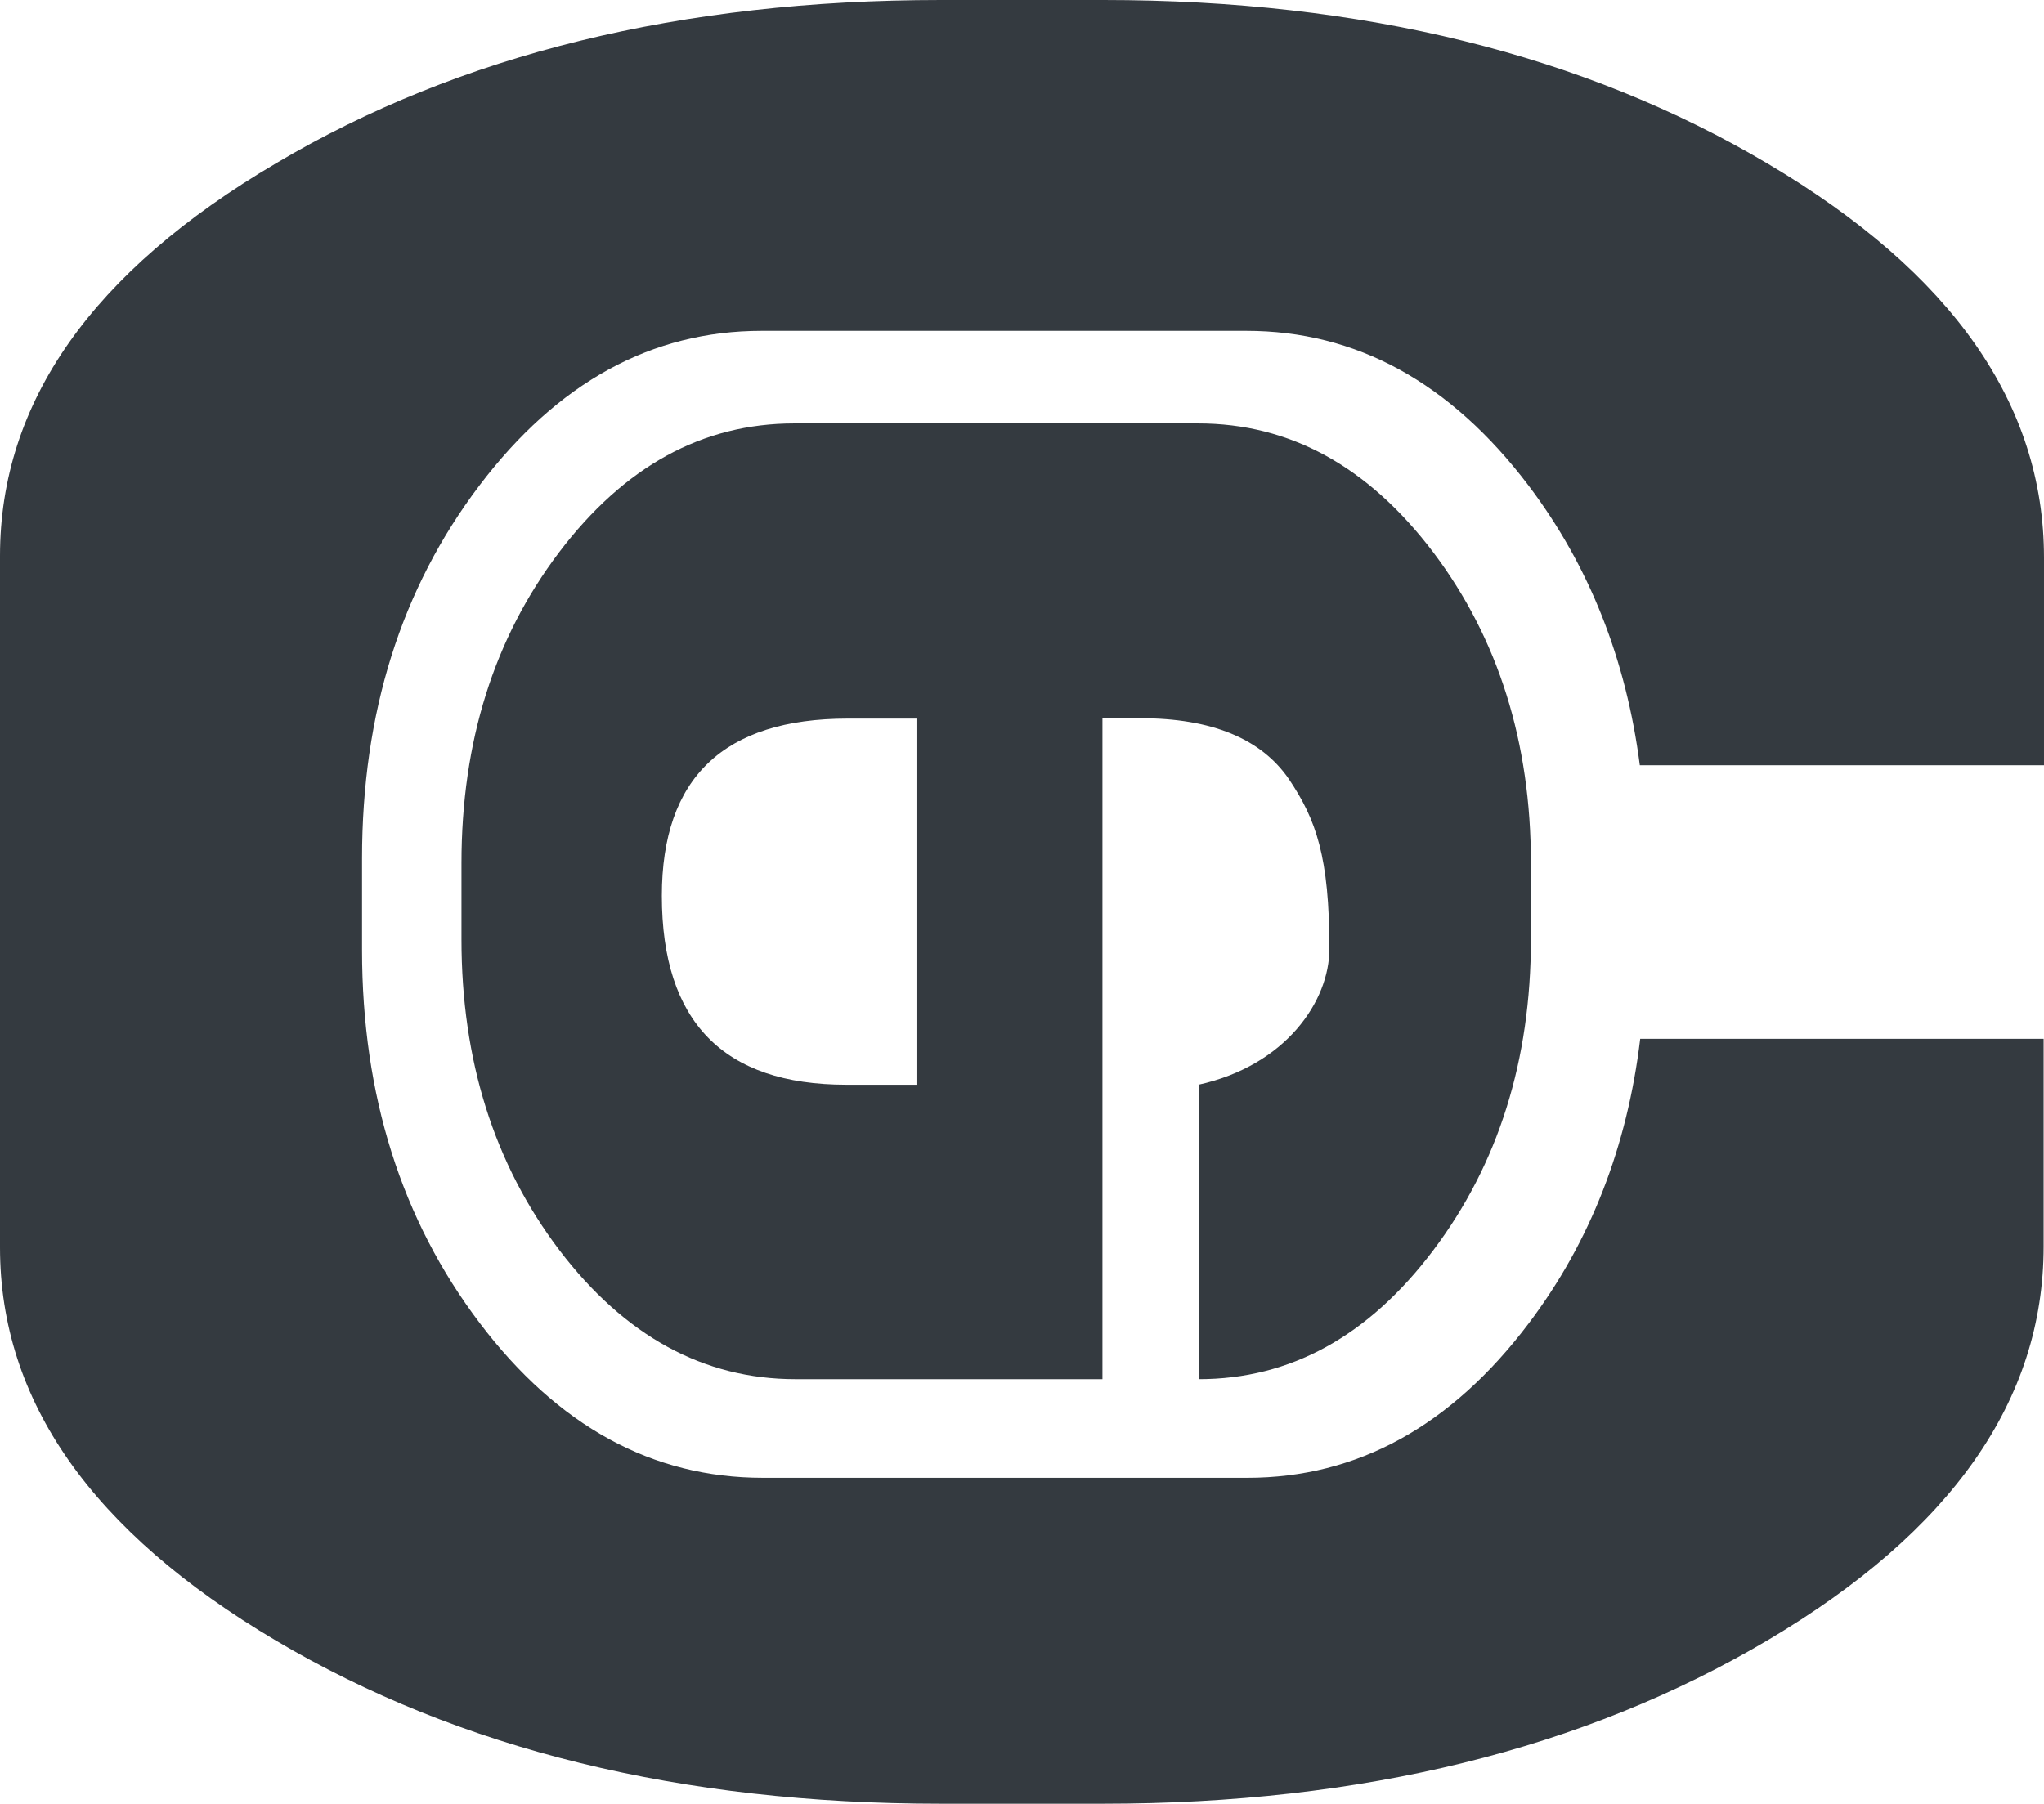
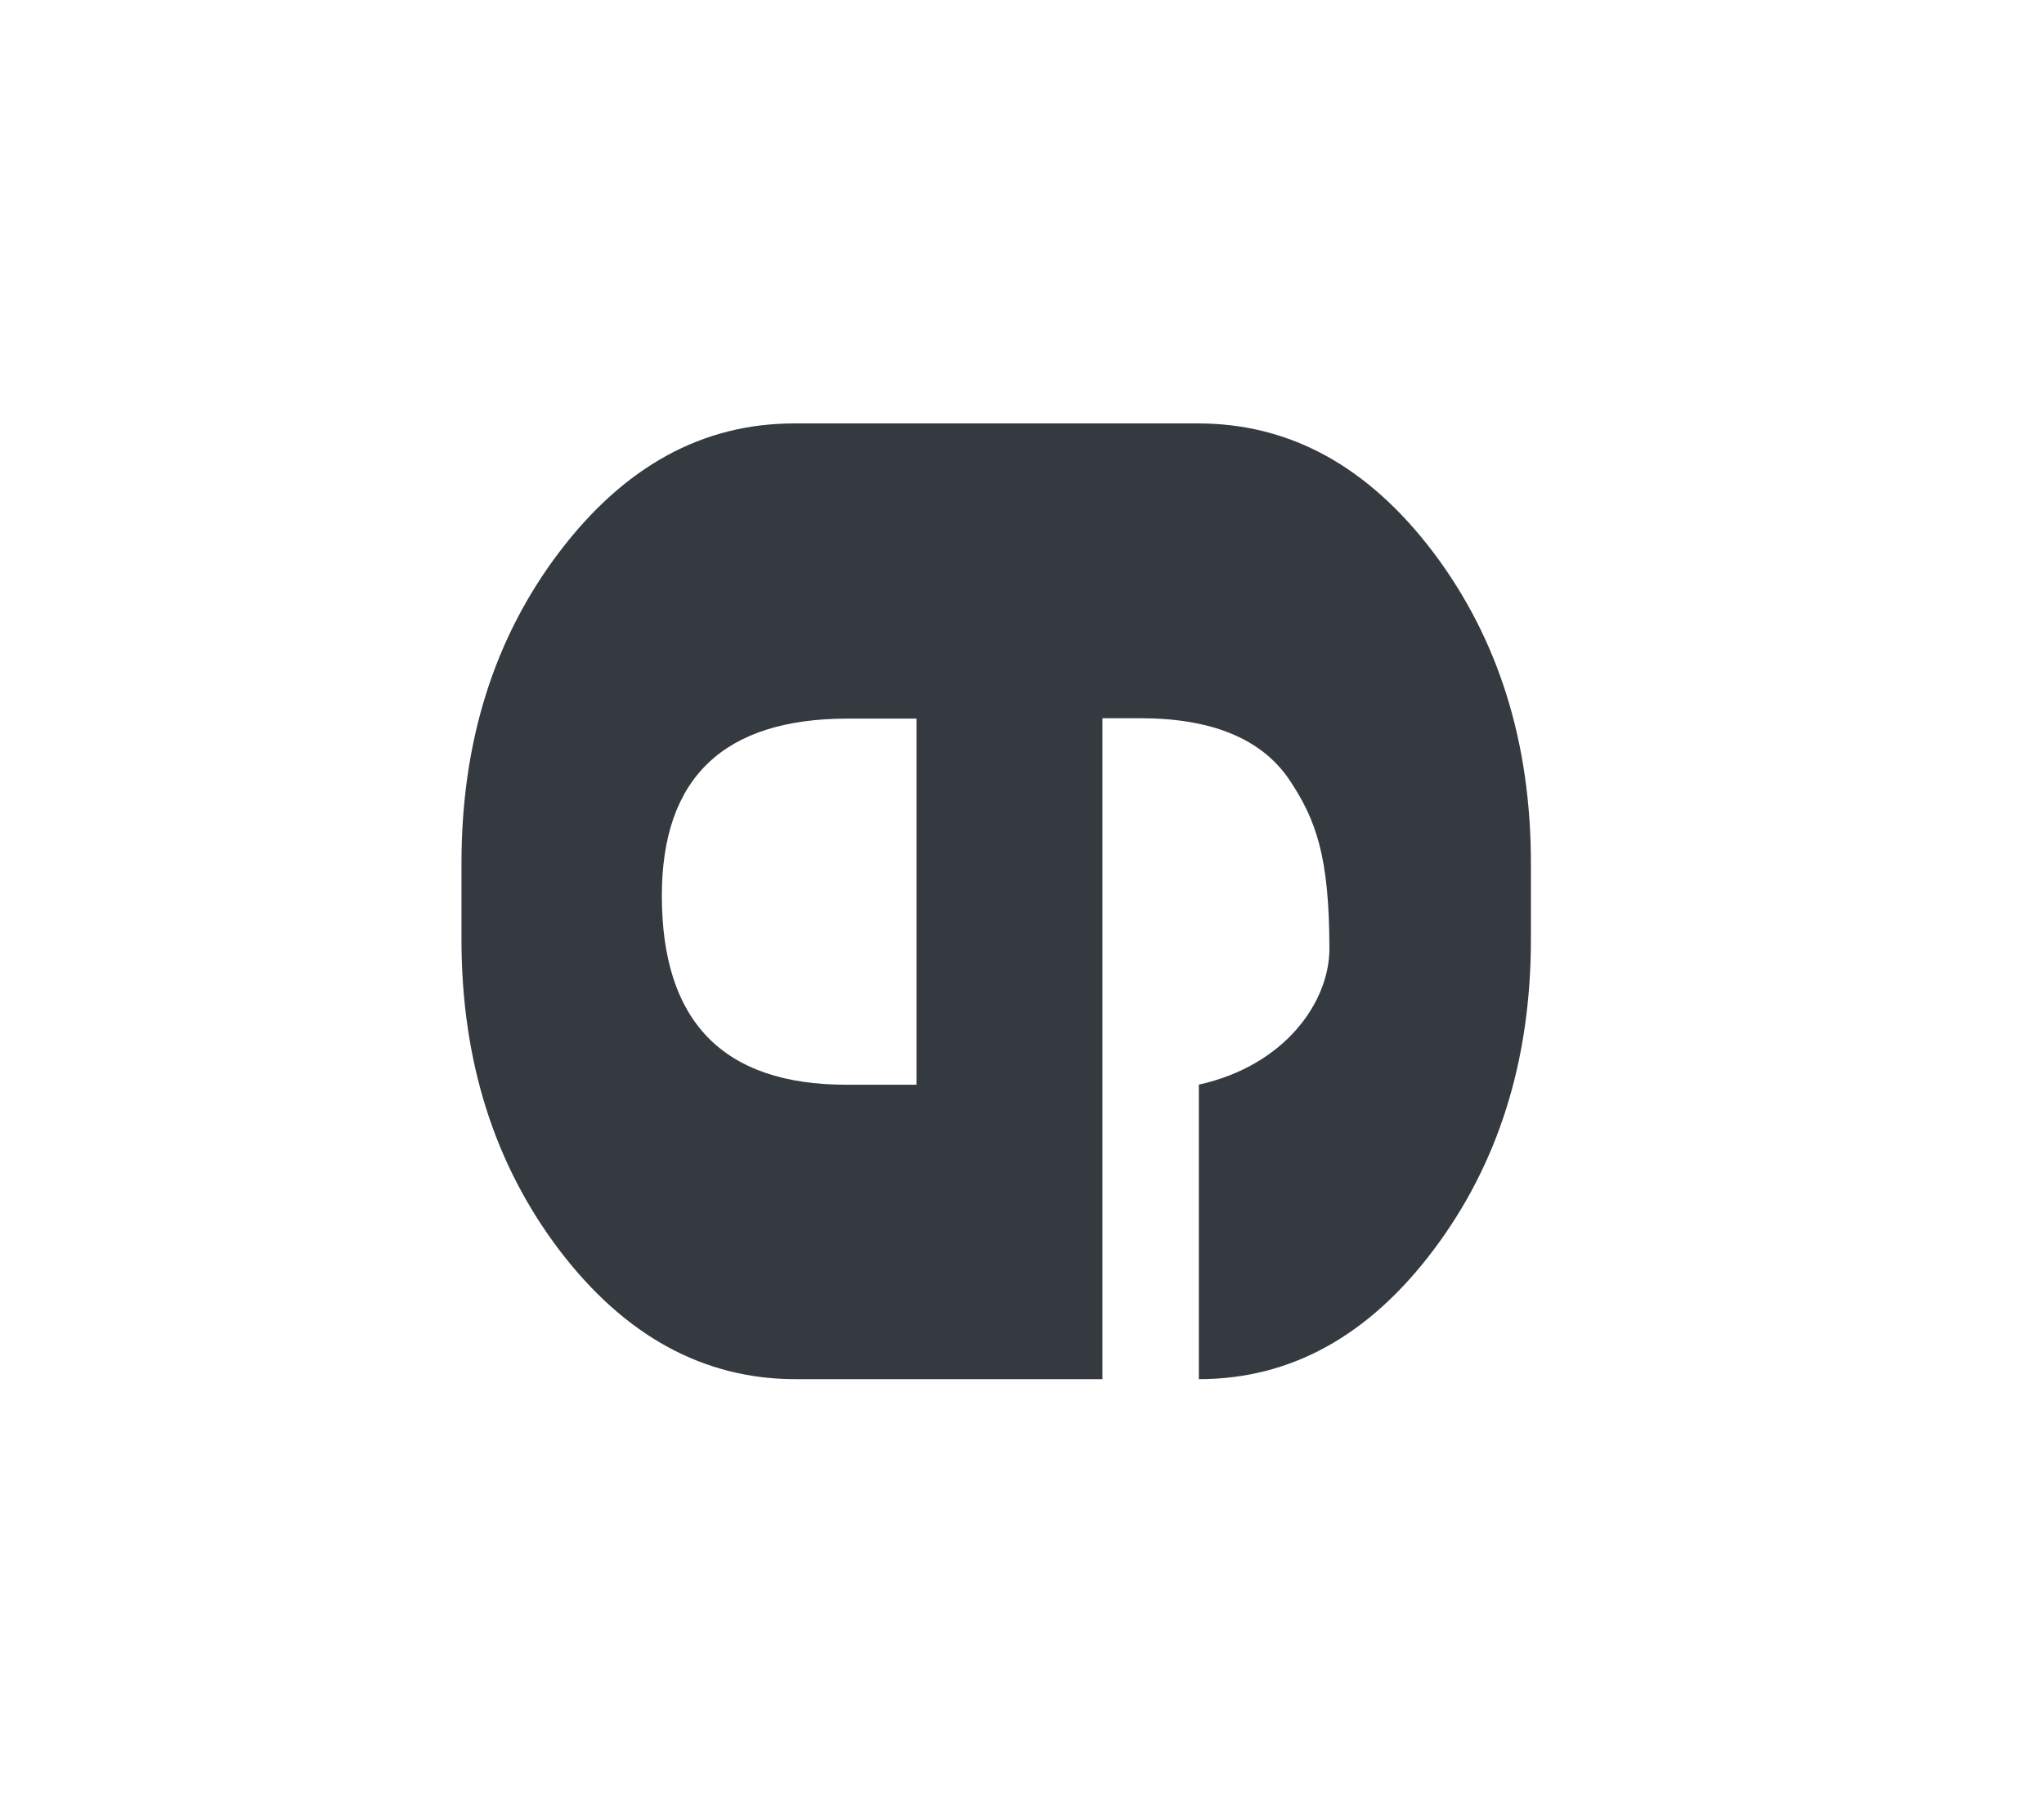
<svg xmlns="http://www.w3.org/2000/svg" id="logo" fill="#343a40" viewBox="0 0 53.86 47.54">
  <path class="cls-1" d="m31.58,28.59c2.31-.51,3.45-2.21,3.45-3.58,0-2.43-.35-3.41-1.07-4.48-.73-1.06-2.03-1.6-3.91-1.6h-1v17.42h-8.09c-2.42,0-4.5-1.14-6.22-3.4-1.72-2.27-2.58-5-2.58-8.19v-2.01c0-3.2.86-5.93,2.57-8.19,1.72-2.27,3.78-3.4,6.2-3.4h10.64c2.42,0,4.48,1.13,6.2,3.4,1.71,2.27,2.57,5,2.57,8.19v2.01c0,3.19-.86,5.92-2.57,8.19-1.71,2.27-3.77,3.4-6.18,3.4v-7.77Zm-7.43-9.65h-1.81c-3.27,0-4.9,1.56-4.9,4.67,0,3.32,1.62,4.98,4.86,4.98h1.85v-9.65Z" />
-   <path class="cls-1" d="m40.29,34.87c-2.05,2.72-4.53,4.08-7.42,4.08h-12.77c-2.91,0-5.4-1.36-7.46-4.08-2.06-2.72-3.1-6-3.1-9.83v-2.41c0-3.84,1.03-7.11,3.09-9.83,2.06-2.72,4.54-4.08,7.44-4.08h12.77c2.9,0,5.38,1.36,7.44,4.08,1.6,2.12,2.57,4.58,2.93,7.37h10.65v-5.47c0-4.05-2.42-7.51-7.27-10.38C41.74,1.44,35.9,0,29.08,0h-4.29c-6.83,0-12.67,1.43-17.51,4.3C2.42,7.16,0,10.61,0,14.65v18.23c0,4.04,2.42,7.49,7.27,10.36,4.85,2.87,10.68,4.3,17.51,4.3h4.29c6.83,0,12.66-1.44,17.51-4.31,4.85-2.87,7.27-6.33,7.27-10.38v-5.47h-10.63c-.34,2.84-1.31,5.34-2.93,7.49Z" />
</svg>